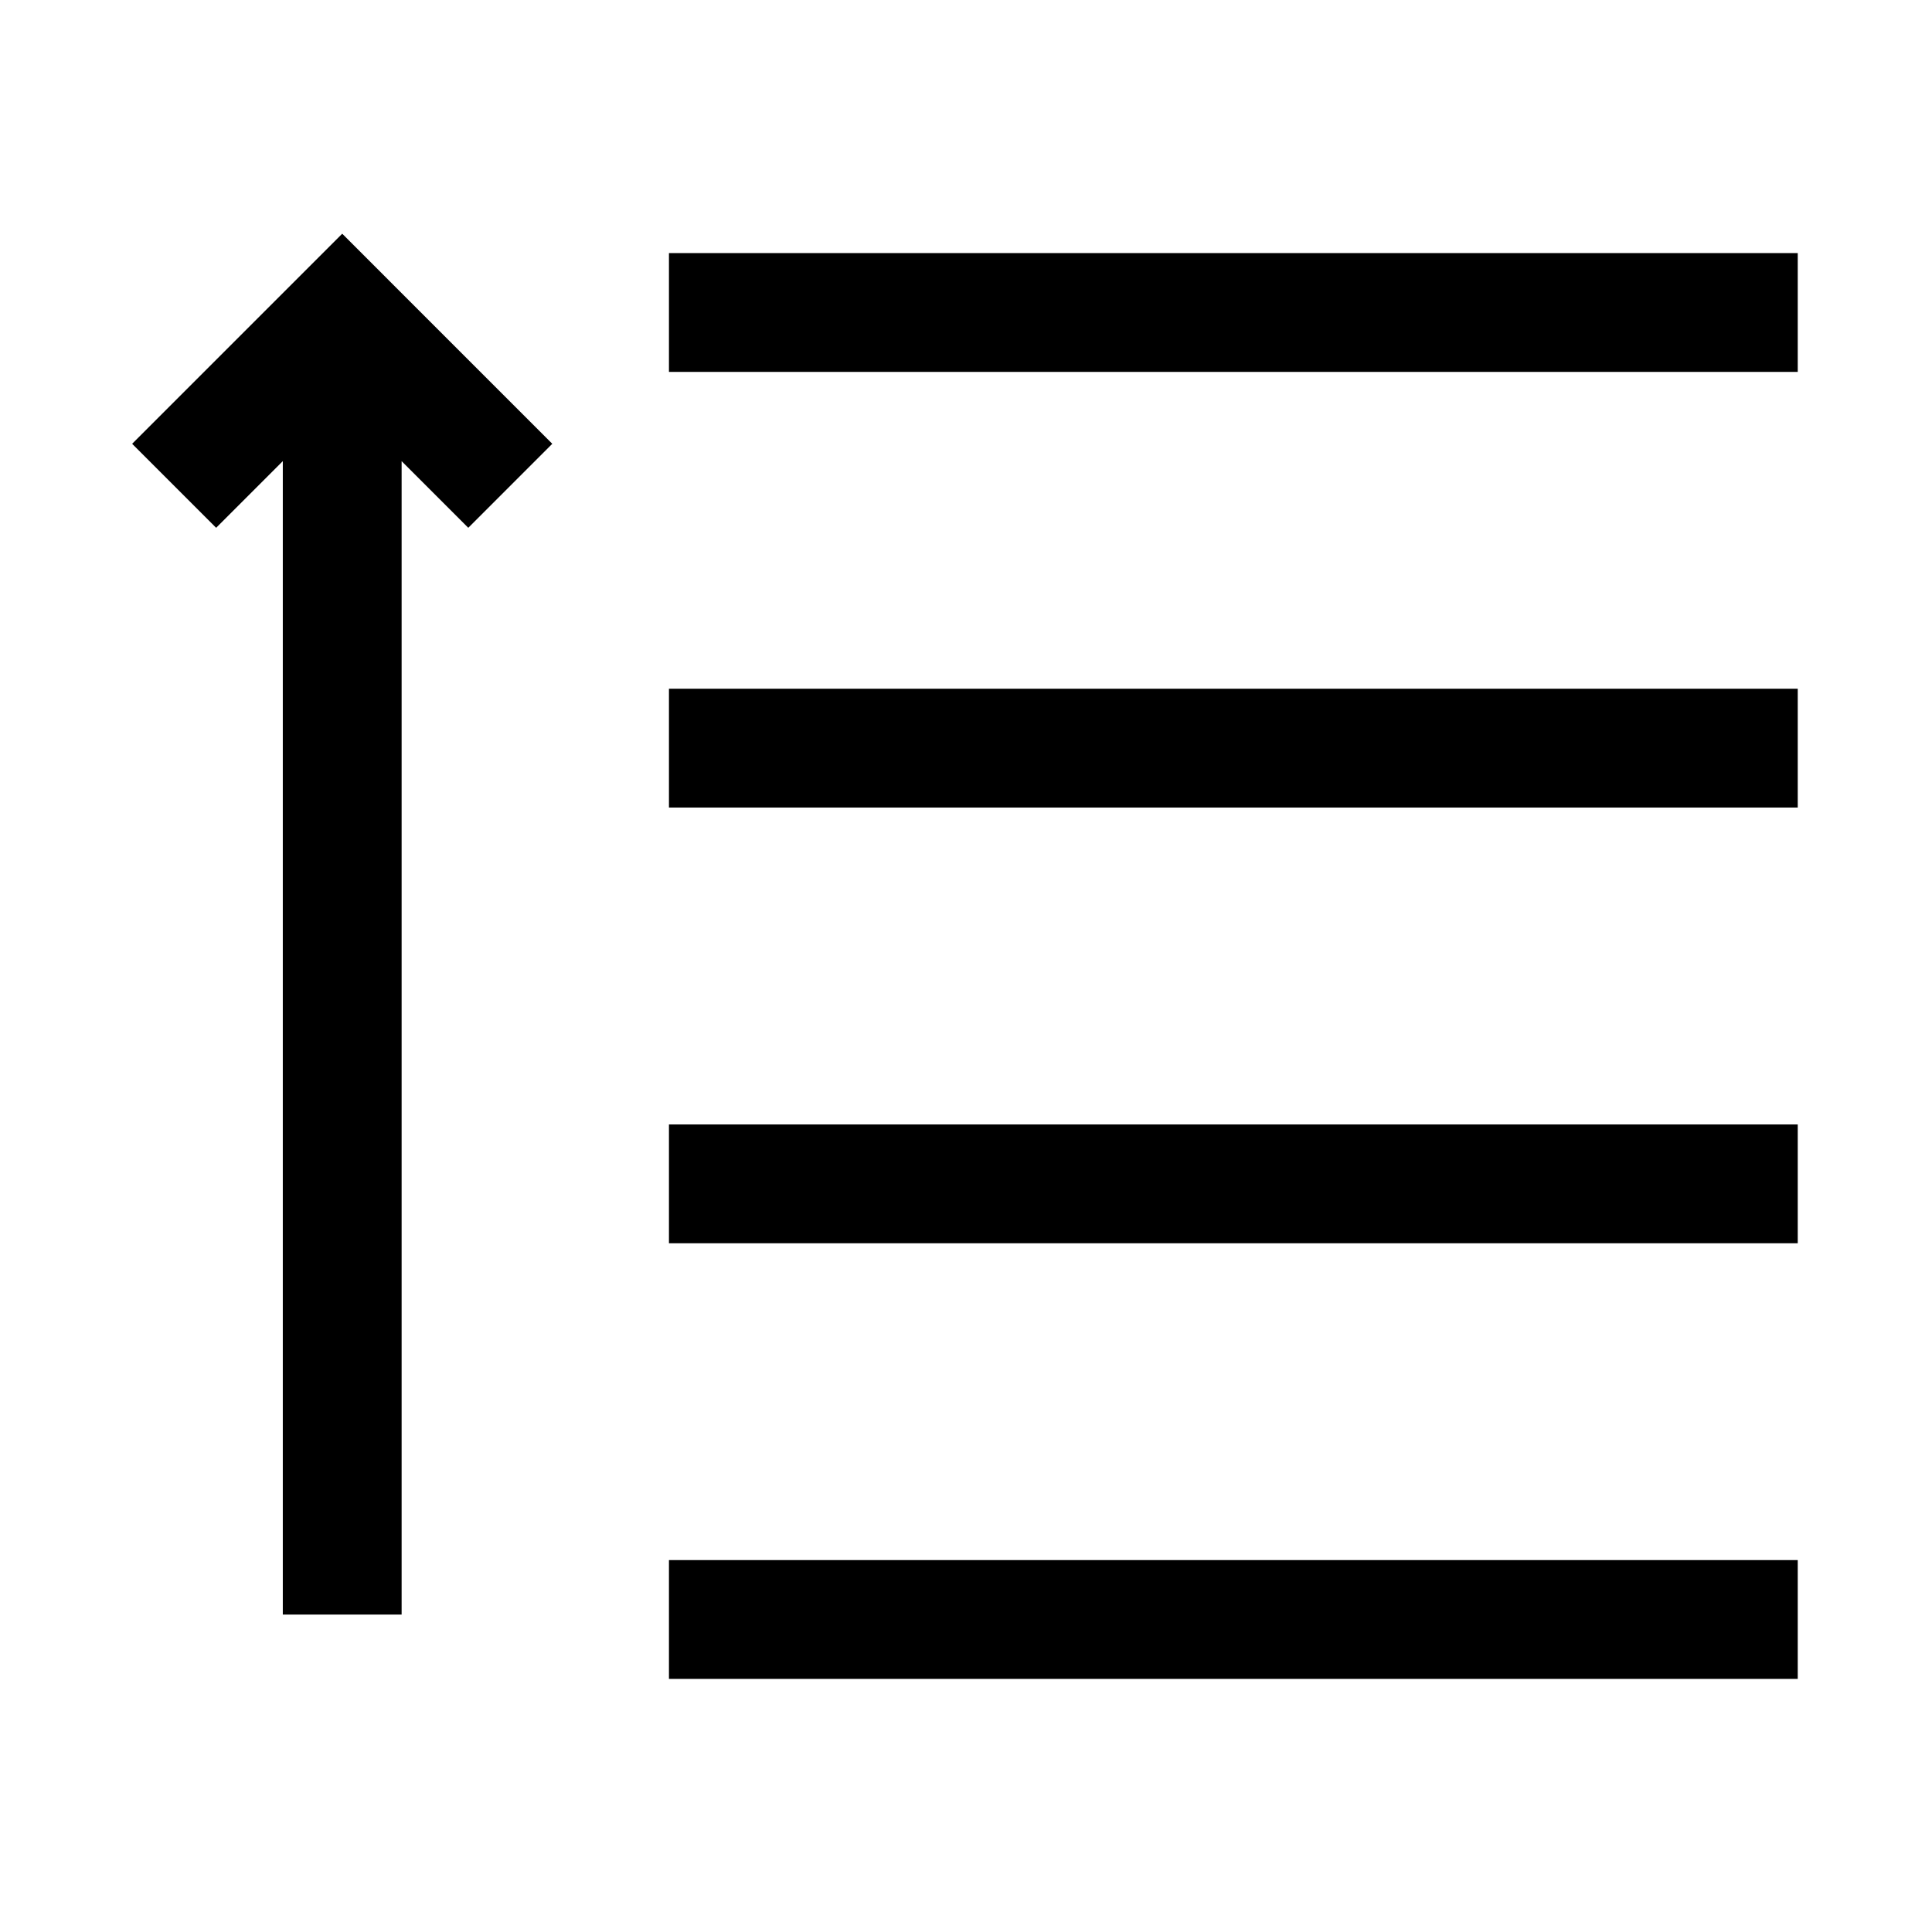
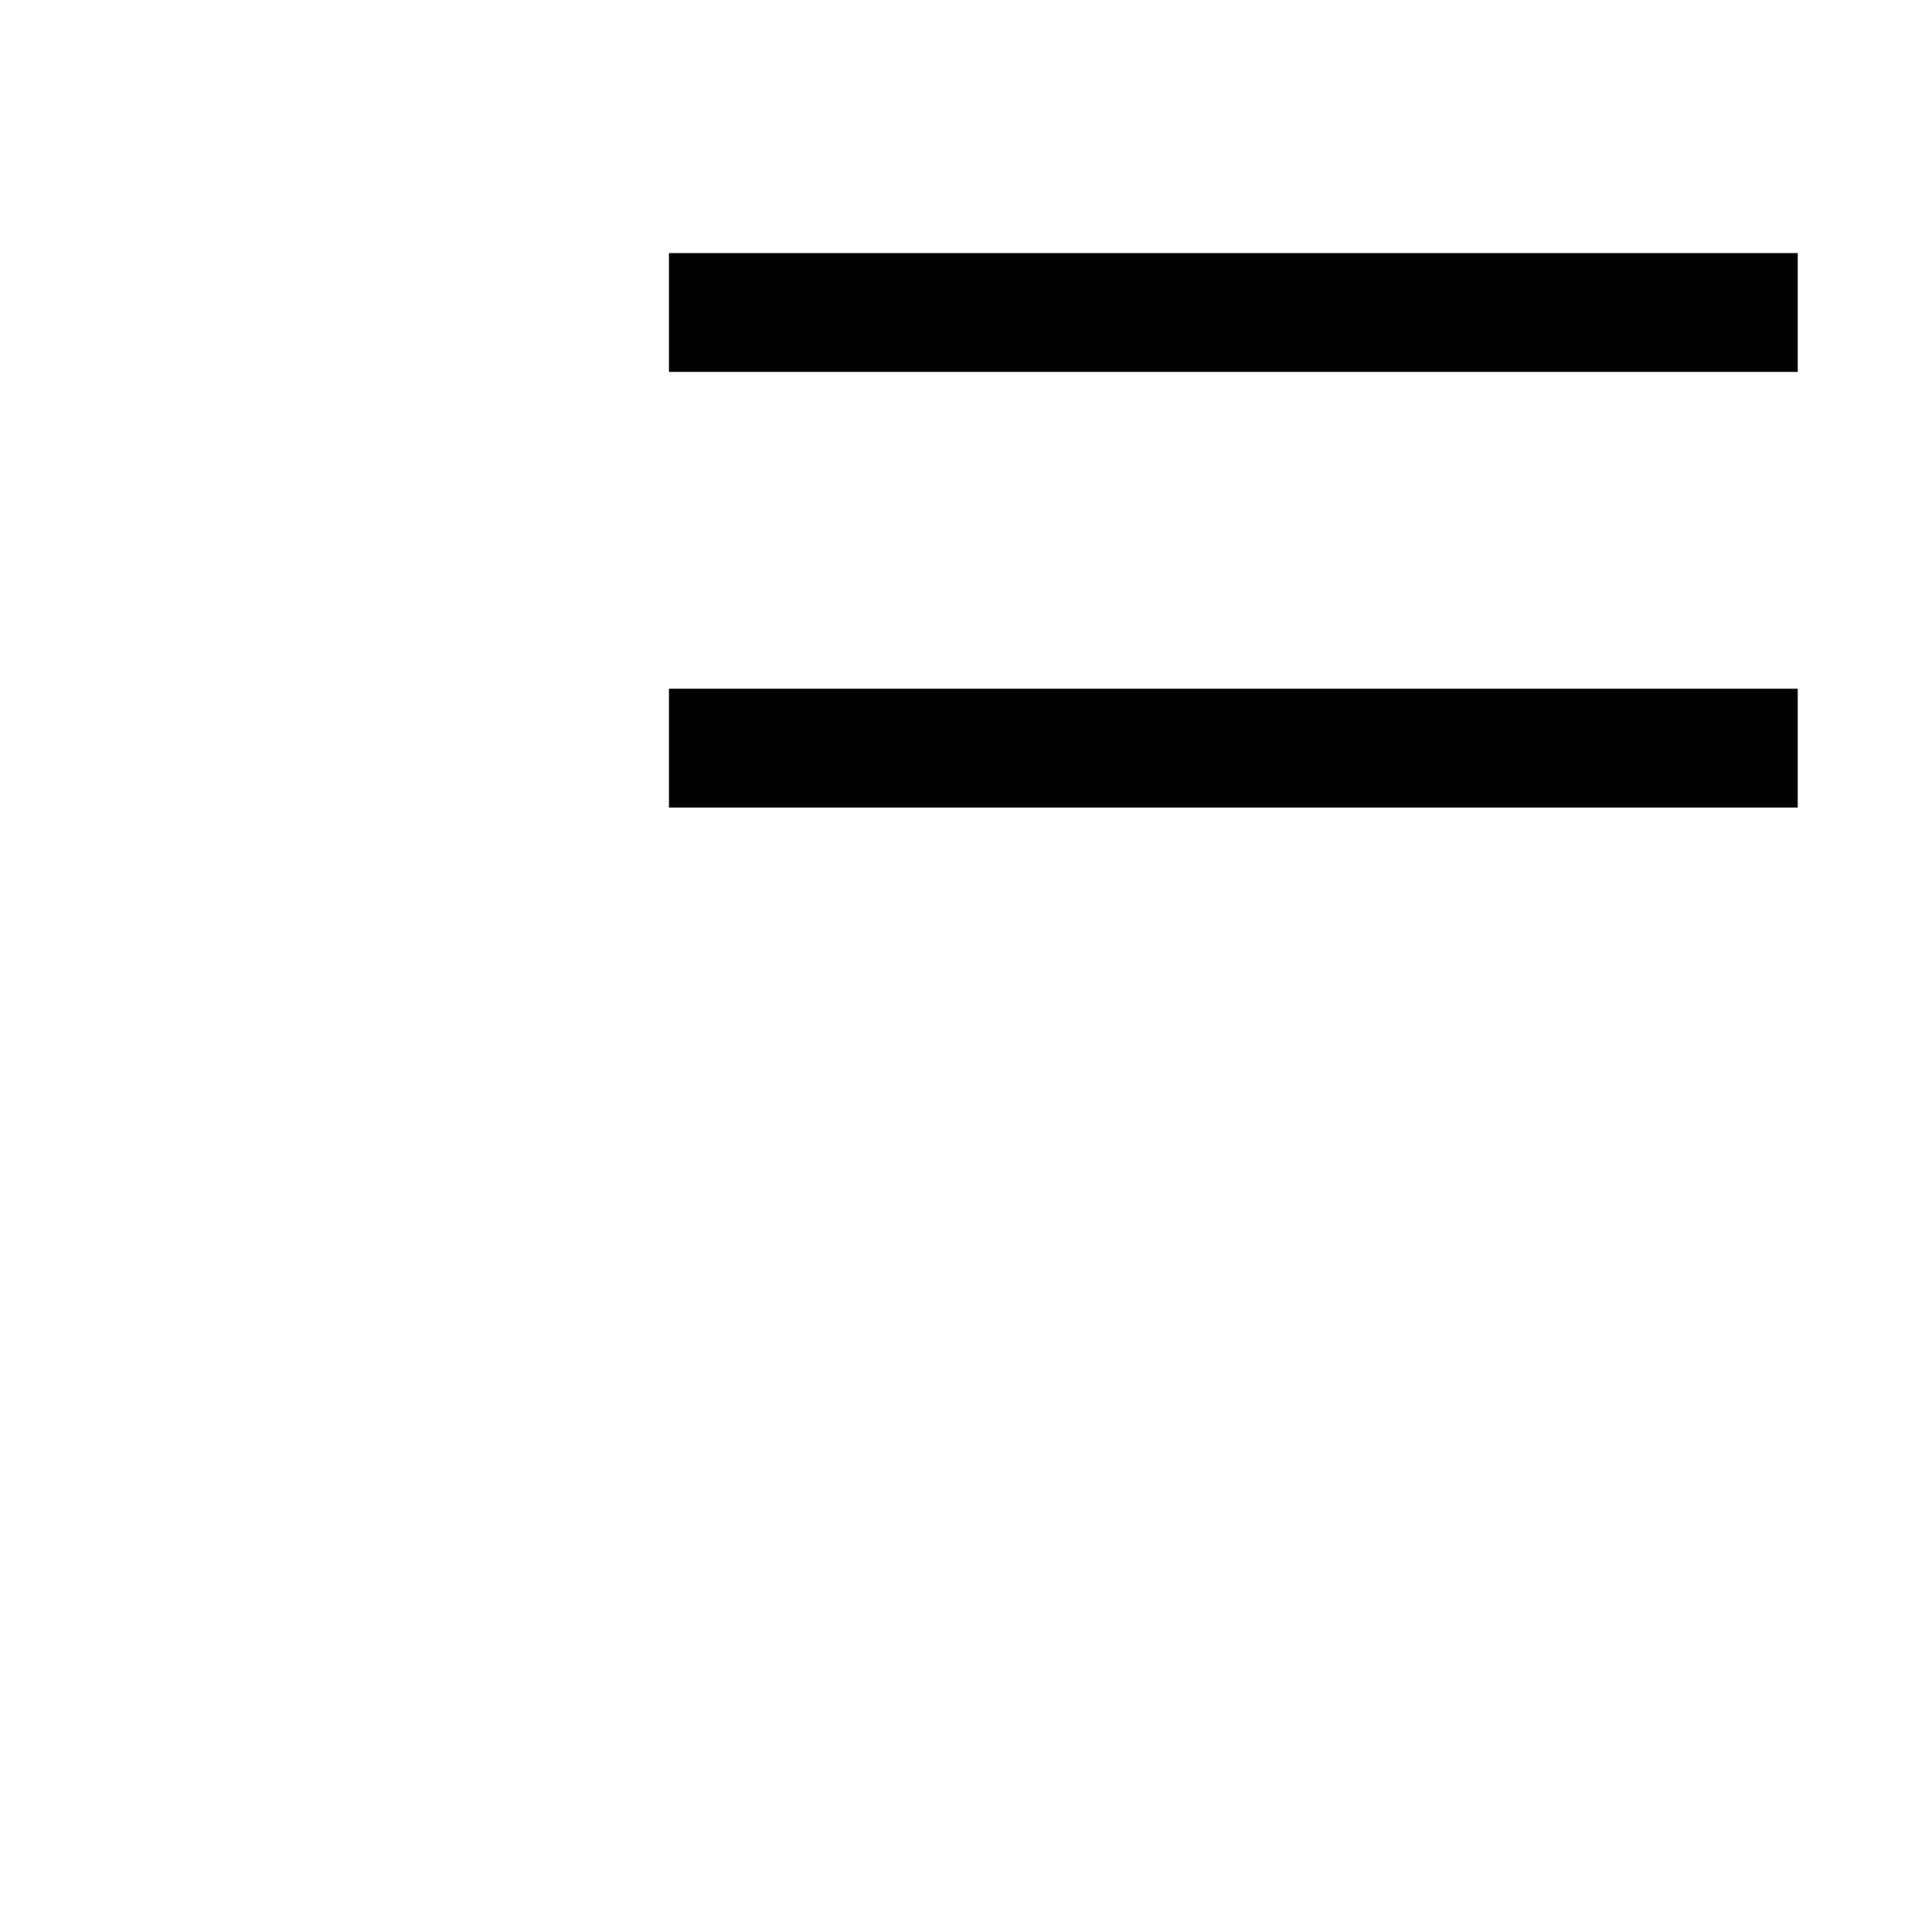
<svg xmlns="http://www.w3.org/2000/svg" fill="#000000" width="800px" height="800px" version="1.1" viewBox="144 144 512 512">
  <g>
    <path d="m321.28 211.07h299.14v31.488h-299.14z" />
-     <path d="m321.28 557.44h299.14v31.488h-299.14z" />
-     <path d="m321.28 441.99h299.14v31.488h-299.14z" />
    <path d="m321.28 326.52h299.14v31.488h-299.14z" />
-     <path d="m290.36 261.61-55.668-55.672-55.672 55.672 22.262 22.262 17.664-17.664v305.67h31.488v-305.67l17.664 17.664z" />
  </g>
</svg>